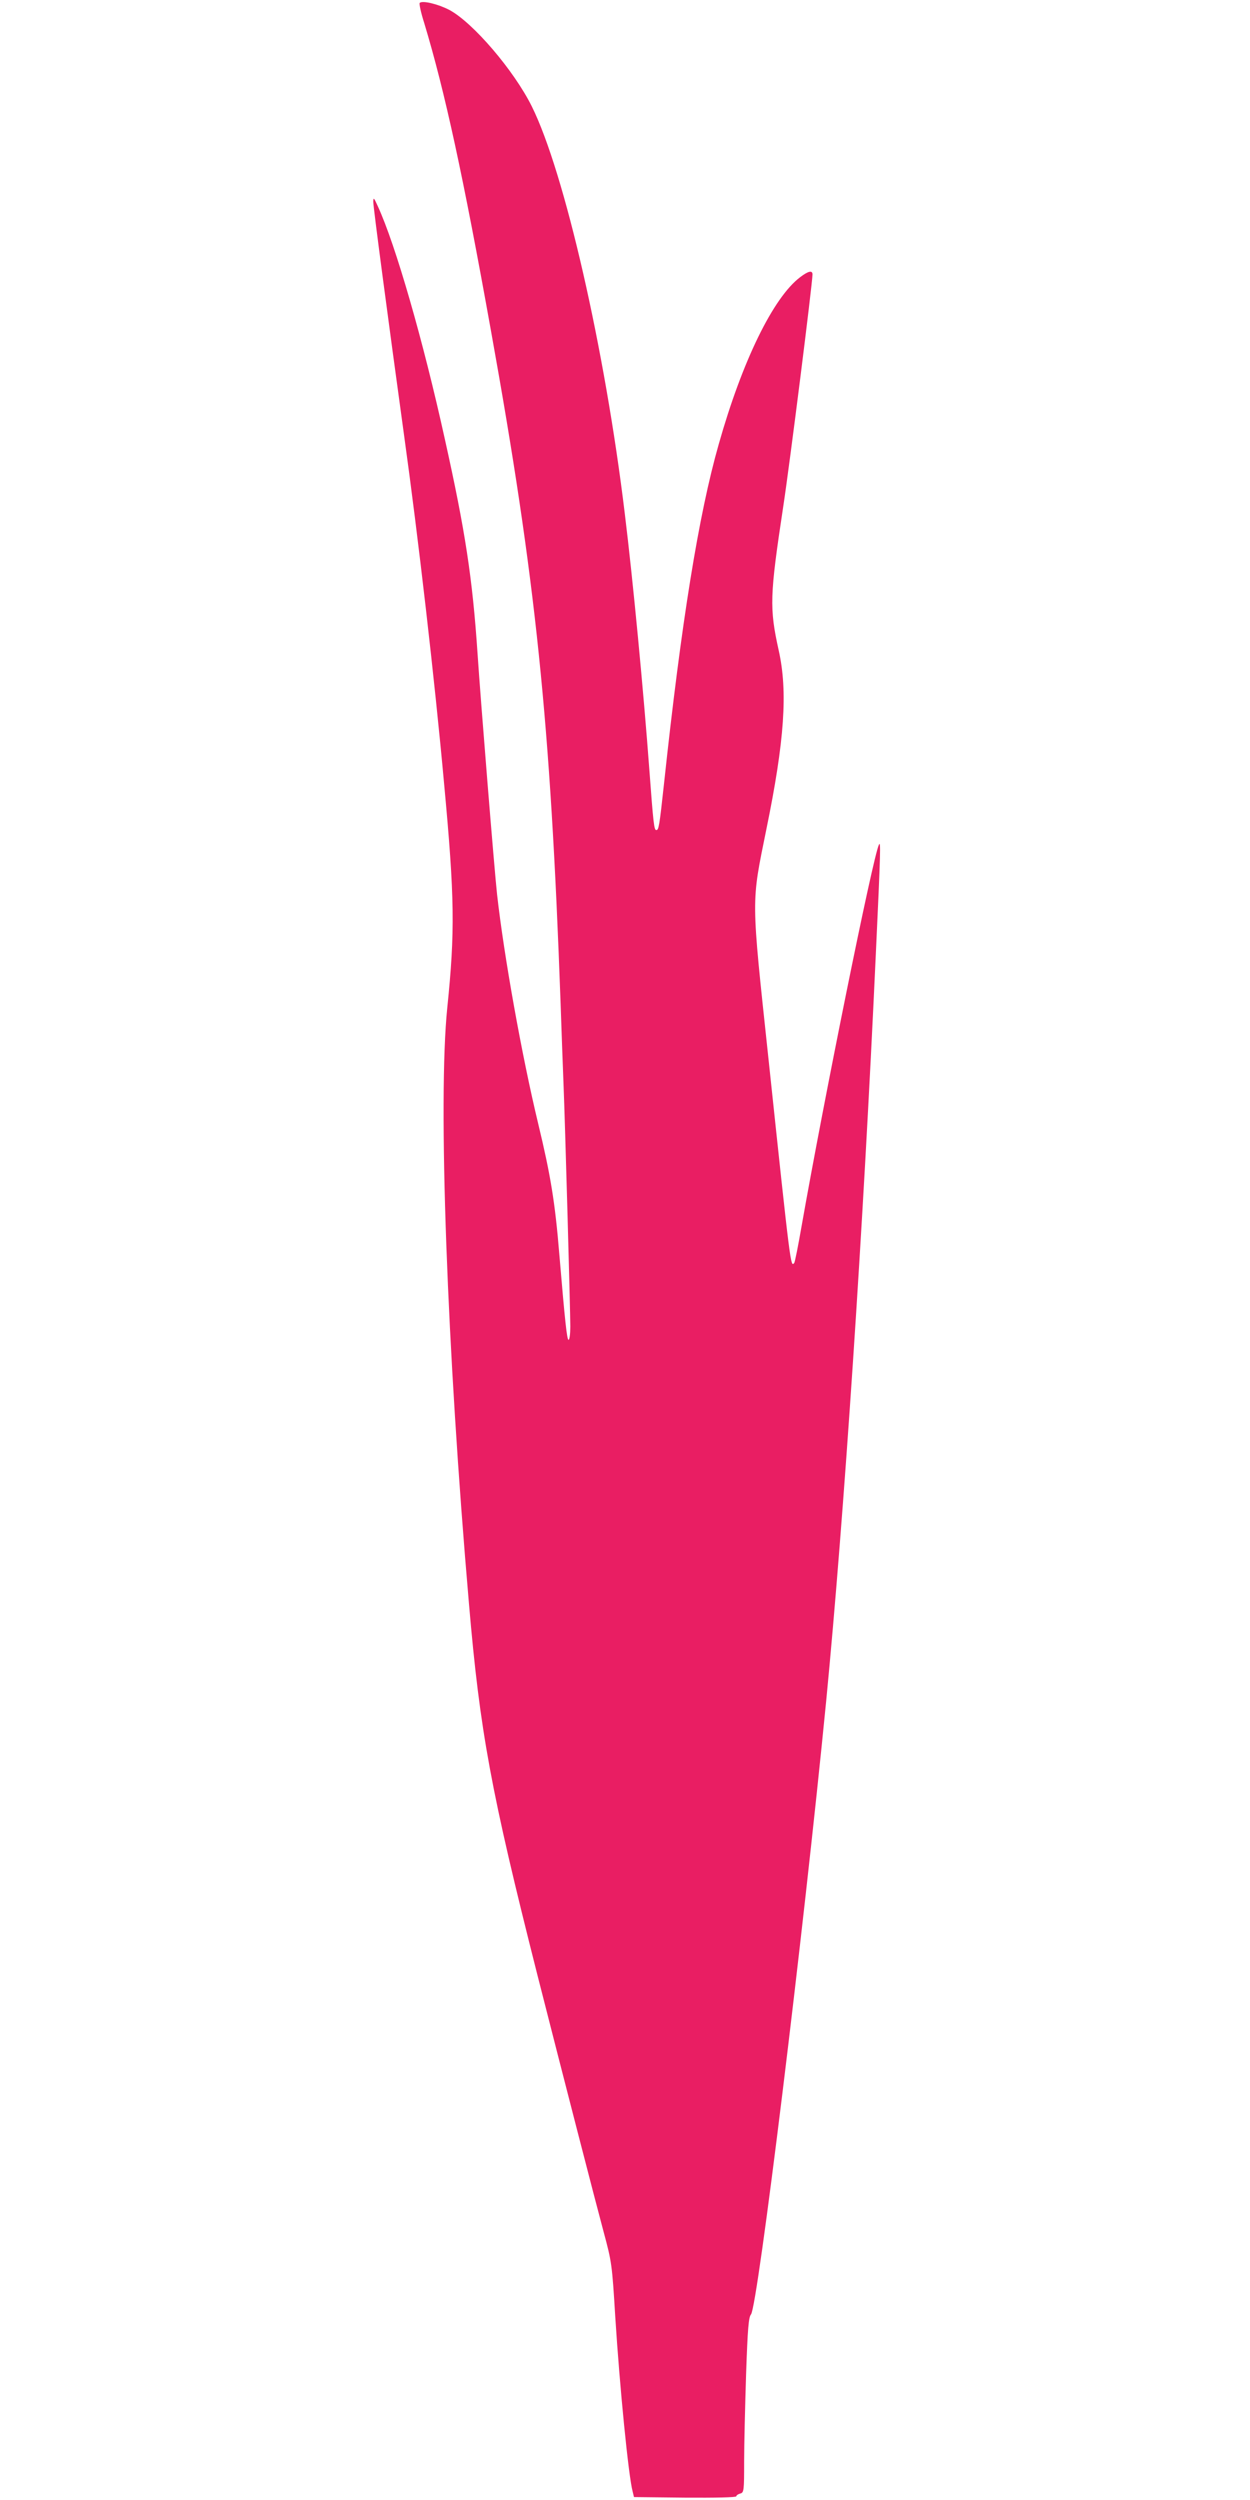
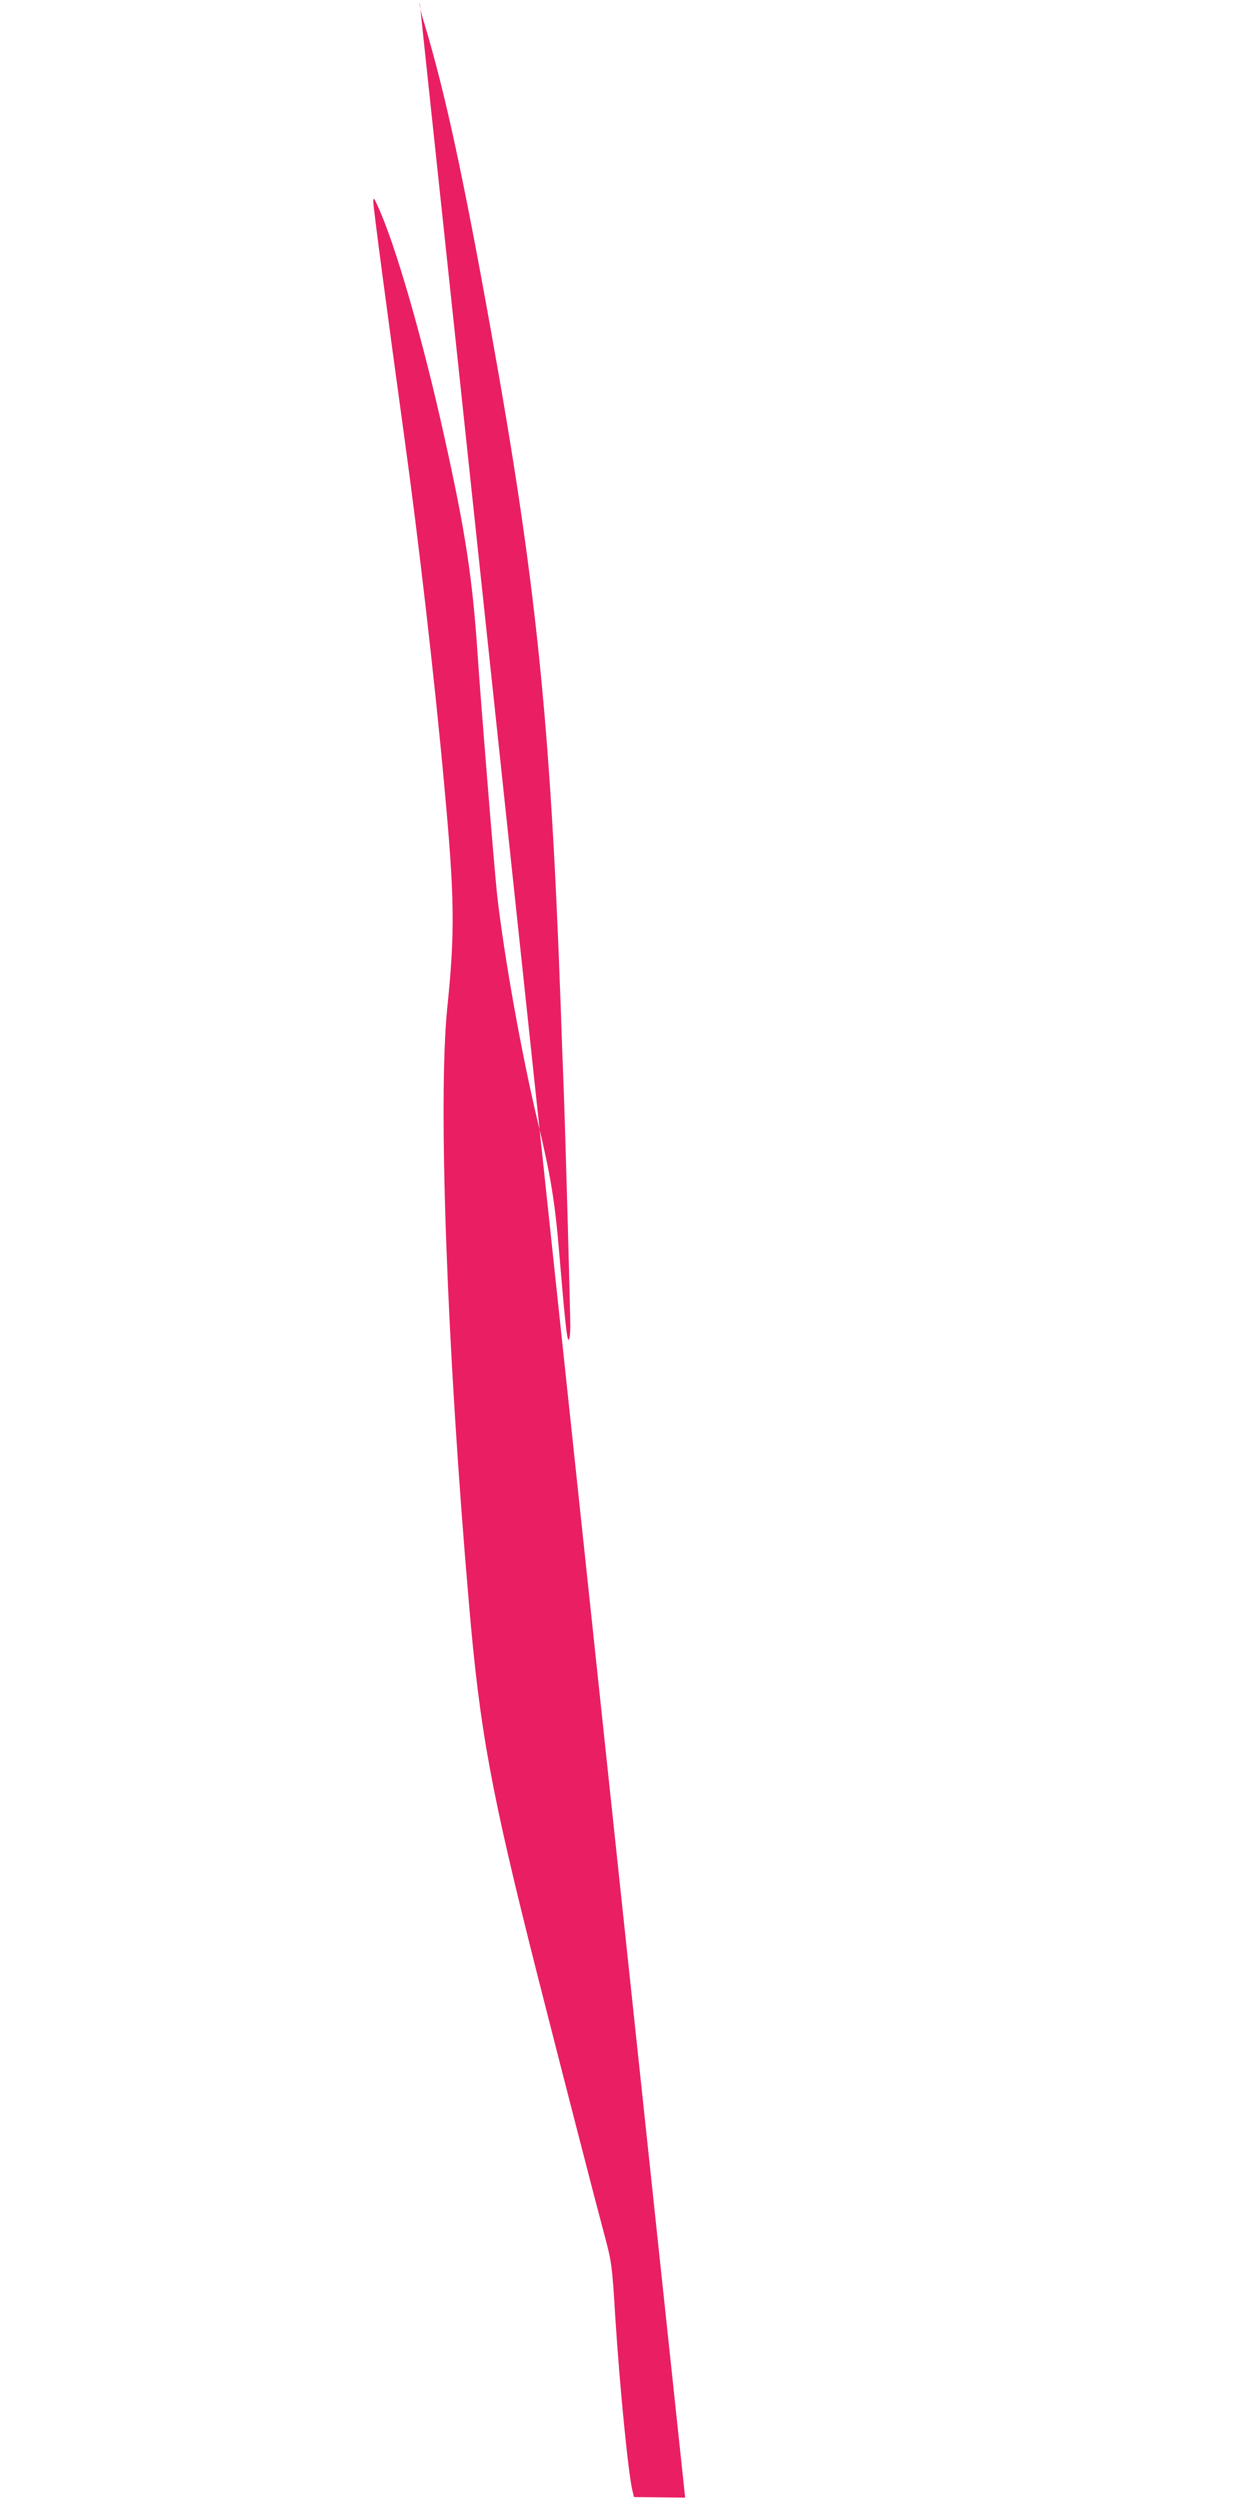
<svg xmlns="http://www.w3.org/2000/svg" version="1.0" width="640pt" height="1280pt" viewBox="0 0 640 1280" preserveAspectRatio="xMidYMid meet">
  <g transform="translate(0,1280) scale(0.1,-0.1)" fill="#e91e63" stroke="none">
-     <path d="M2149 12785 c-4 -3 6 -50 23 -103 106 -351 200 -785 342 -1577 230 -1278 304 -1993 356 -3435 5 -151 12 -338 15 -415 8 -194 35 -1165 35 -1247 0 -38 -4 -68 -9 -68 -8 0 -18 90 -47 435 -22 270 -45 408 -108 670 -85 353 -176 863 -211 1176 -13 116 -84 991 -100 1234 -26 386 -63 627 -167 1095 -111 505 -253 998 -344 1195 -19 42 -22 46 -23 24 -1 -23 78 -617 158 -1199 72 -518 157 -1254 205 -1785 54 -581 56 -755 16 -1145 -48 -472 -2 -1744 111 -3050 56 -656 113 -963 350 -1900 135 -531 299 -1167 340 -1319 41 -152 43 -166 59 -431 23 -364 68 -818 89 -896 l7 -29 262 -3 c151 -1 262 1 262 7 0 5 9 11 20 14 19 5 20 14 20 164 0 87 5 288 10 447 8 235 13 292 25 306 34 38 268 1944 385 3140 91 939 190 2418 254 3820 25 535 26 587 16 565 -31 -63 -283 -1312 -395 -1948 -18 -103 -35 -191 -39 -194 -18 -19 -17 -33 -132 1052 -89 835 -88 784 -10 1170 93 453 110 705 63 915 -48 217 -46 279 23 735 34 222 150 1146 150 1190 0 22 -21 18 -63 -14 -138 -104 -297 -430 -417 -855 -103 -361 -192 -914 -280 -1736 -24 -221 -27 -240 -40 -240 -11 0 -15 35 -35 305 -30 405 -84 973 -126 1315 -102 845 -309 1748 -476 2085 -92 185 -301 429 -422 494 -57 30 -139 50 -152 36z" />
+     <path d="M2149 12785 c-4 -3 6 -50 23 -103 106 -351 200 -785 342 -1577 230 -1278 304 -1993 356 -3435 5 -151 12 -338 15 -415 8 -194 35 -1165 35 -1247 0 -38 -4 -68 -9 -68 -8 0 -18 90 -47 435 -22 270 -45 408 -108 670 -85 353 -176 863 -211 1176 -13 116 -84 991 -100 1234 -26 386 -63 627 -167 1095 -111 505 -253 998 -344 1195 -19 42 -22 46 -23 24 -1 -23 78 -617 158 -1199 72 -518 157 -1254 205 -1785 54 -581 56 -755 16 -1145 -48 -472 -2 -1744 111 -3050 56 -656 113 -963 350 -1900 135 -531 299 -1167 340 -1319 41 -152 43 -166 59 -431 23 -364 68 -818 89 -896 l7 -29 262 -3 z" />
  </g>
</svg>